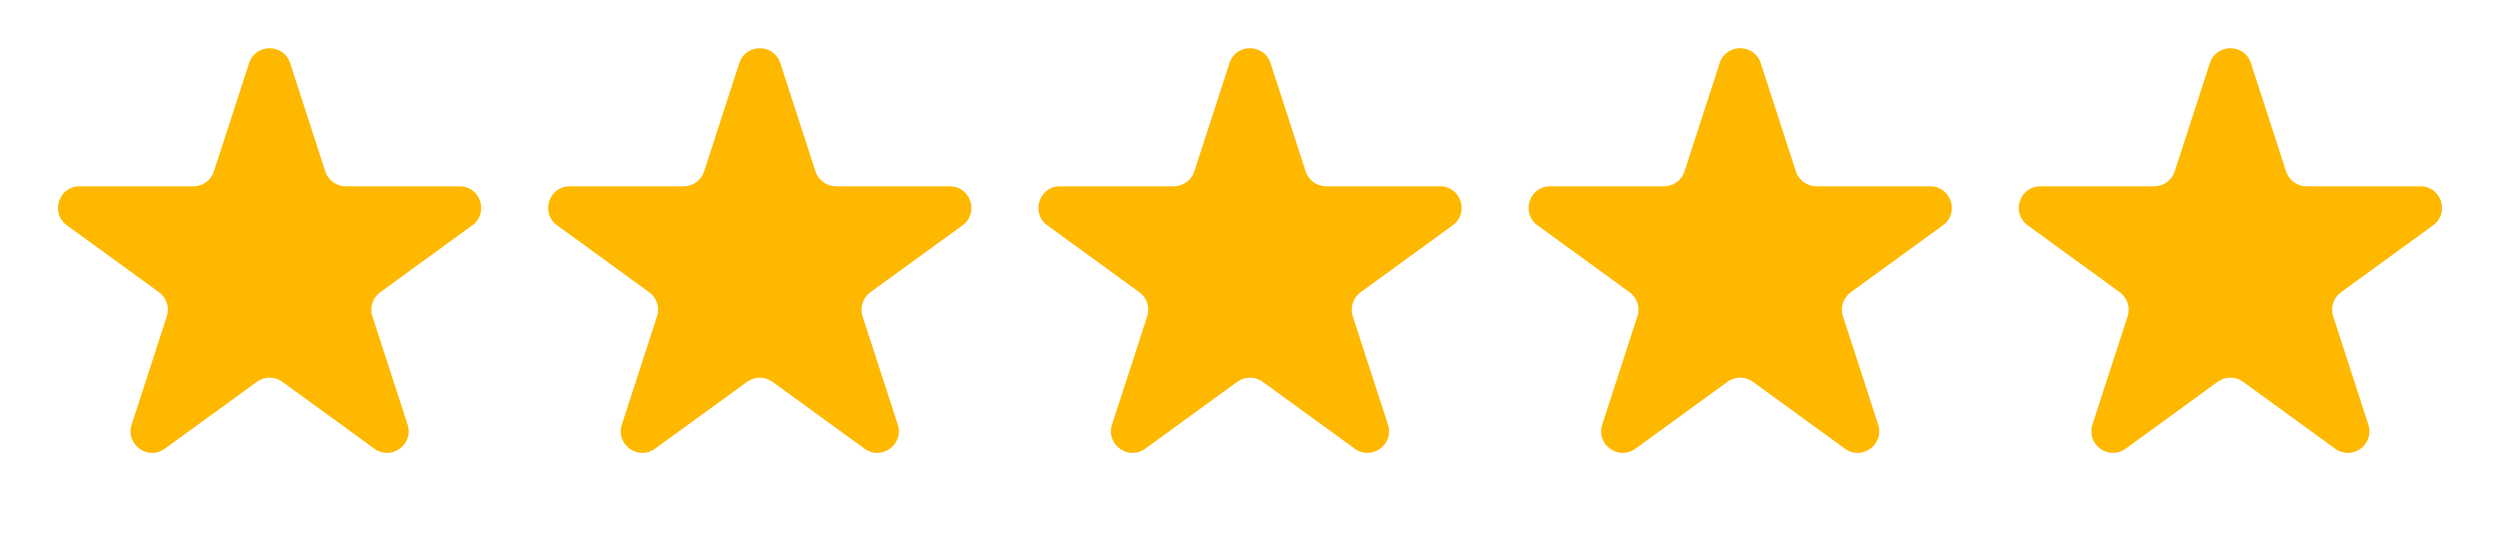
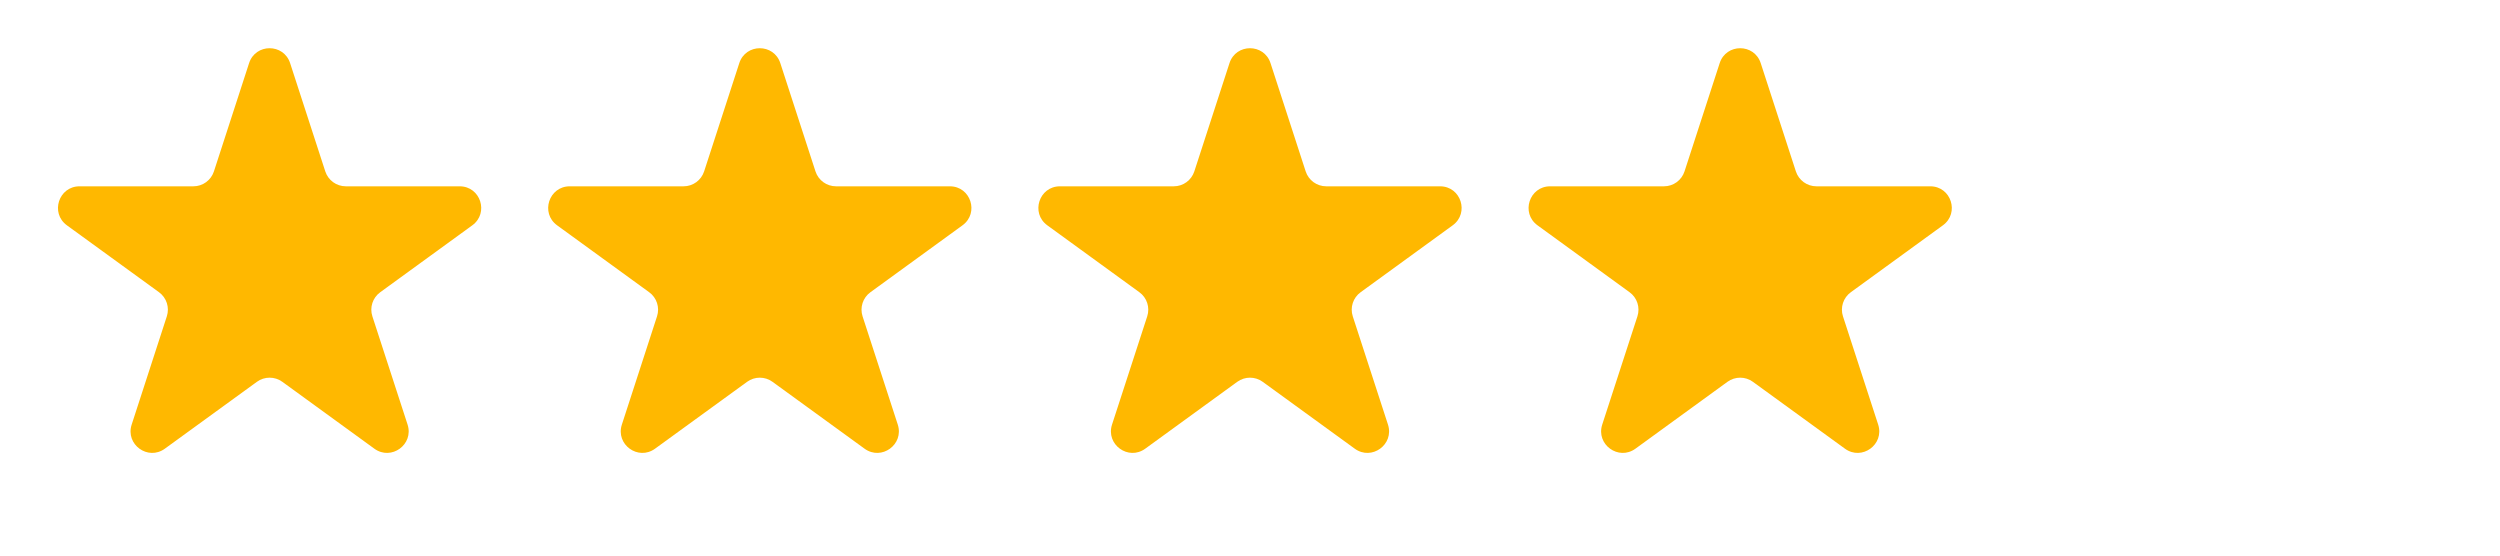
<svg xmlns="http://www.w3.org/2000/svg" width="63" height="14" viewBox="0 0 63 14" fill="none">
  <path d="M6.277 1.591C6.44 1.09 7.148 1.09 7.311 1.591L8.197 4.319C8.27 4.543 8.479 4.695 8.714 4.695H11.583C12.109 4.695 12.328 5.368 11.902 5.678L9.582 7.364C9.391 7.502 9.311 7.748 9.384 7.972L10.271 10.7C10.433 11.2 9.86 11.617 9.434 11.307L7.114 9.621C6.923 9.483 6.665 9.483 6.475 9.621L4.154 11.307C3.728 11.617 3.155 11.2 3.318 10.7L4.204 7.972C4.277 7.748 4.197 7.502 4.007 7.364L1.686 5.678C1.26 5.368 1.479 4.695 2.005 4.695H4.874C5.109 4.695 5.318 4.543 5.391 4.319L6.277 1.591Z" fill="#FFB800" />
  <path d="M30.983 1.591C31.146 1.09 31.854 1.09 32.017 1.591L32.903 4.319C32.976 4.543 33.185 4.695 33.42 4.695H36.289C36.815 4.695 37.034 5.368 36.608 5.678L34.288 7.364C34.097 7.502 34.017 7.748 34.09 7.972L34.977 10.7C35.139 11.2 34.566 11.617 34.14 11.307L31.819 9.621C31.629 9.483 31.371 9.483 31.18 9.621L28.86 11.307C28.434 11.617 27.861 11.2 28.023 10.7L28.91 7.972C28.983 7.748 28.903 7.502 28.712 7.364L26.392 5.678C25.966 5.368 26.185 4.695 26.711 4.695H29.58C29.815 4.695 30.024 4.543 30.097 4.319L30.983 1.591Z" fill="#FFB800" />
  <path d="M43.336 1.591C43.499 1.09 44.207 1.09 44.37 1.591L45.256 4.319C45.329 4.543 45.538 4.695 45.773 4.695H48.642C49.168 4.695 49.387 5.368 48.961 5.678L46.641 7.364C46.45 7.502 46.37 7.748 46.443 7.972L47.33 10.7C47.492 11.2 46.919 11.617 46.493 11.307L44.172 9.621C43.982 9.483 43.724 9.483 43.533 9.621L41.213 11.307C40.787 11.617 40.214 11.2 40.376 10.7L41.263 7.972C41.336 7.748 41.256 7.502 41.065 7.364L38.745 5.678C38.319 5.368 38.538 4.695 39.064 4.695H41.933C42.168 4.695 42.377 4.543 42.45 4.319L43.336 1.591Z" fill="#FFB800" />
-   <path d="M55.689 1.591C55.852 1.09 56.56 1.09 56.723 1.591L57.609 4.319C57.682 4.543 57.891 4.695 58.126 4.695H60.995C61.521 4.695 61.74 5.368 61.314 5.678L58.994 7.364C58.803 7.502 58.723 7.748 58.796 7.972L59.682 10.7C59.845 11.2 59.272 11.617 58.846 11.307L56.526 9.621C56.335 9.483 56.077 9.483 55.886 9.621L53.566 11.307C53.14 11.617 52.567 11.2 52.729 10.7L53.616 7.972C53.689 7.748 53.609 7.502 53.418 7.364L51.098 5.678C50.672 5.368 50.891 4.695 51.417 4.695H54.286C54.521 4.695 54.73 4.543 54.803 4.319L55.689 1.591Z" fill="#FFB800" />
  <path d="M18.63 1.591C18.793 1.09 19.501 1.09 19.664 1.591L20.55 4.319C20.623 4.543 20.832 4.695 21.067 4.695H23.936C24.462 4.695 24.681 5.368 24.255 5.678L21.935 7.364C21.744 7.502 21.664 7.748 21.737 7.972L22.624 10.7C22.786 11.2 22.213 11.617 21.787 11.307L19.466 9.621C19.276 9.483 19.018 9.483 18.828 9.621L16.507 11.307C16.081 11.617 15.508 11.2 15.671 10.7L16.557 7.972C16.63 7.748 16.55 7.502 16.359 7.364L14.039 5.678C13.613 5.368 13.832 4.695 14.358 4.695H17.227C17.462 4.695 17.671 4.543 17.744 4.319L18.63 1.591Z" fill="#FFB800" />
</svg>